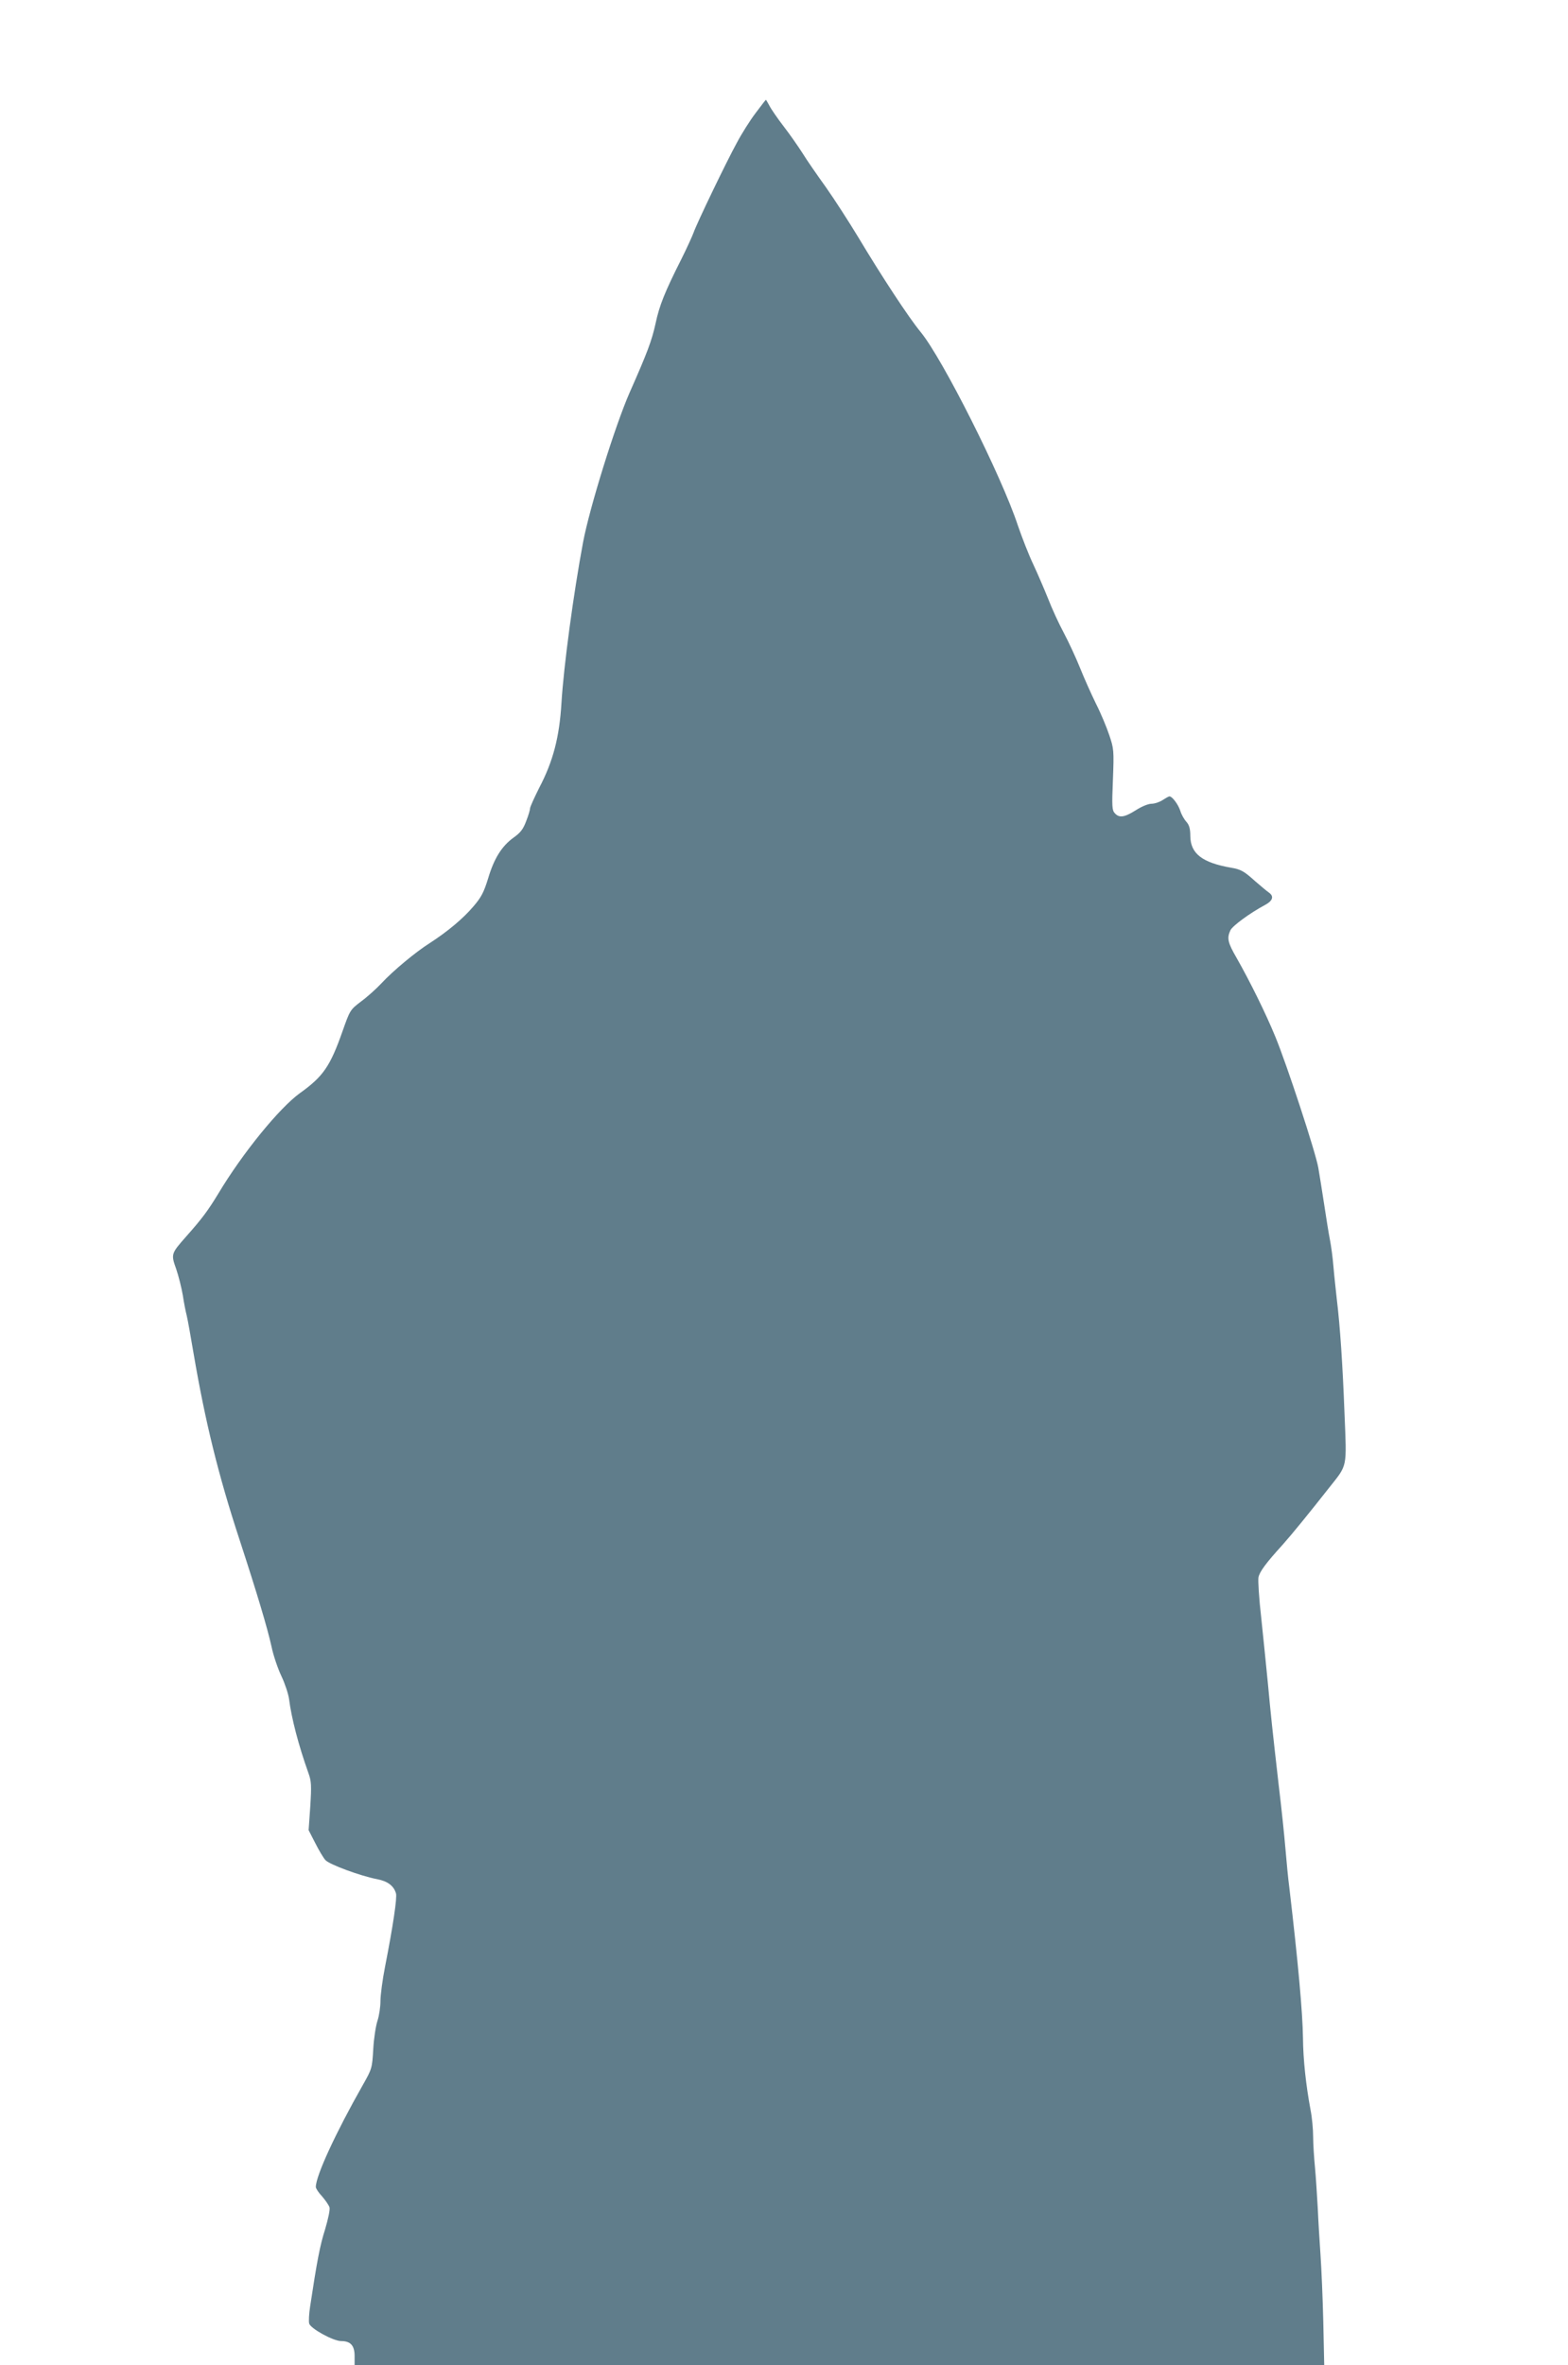
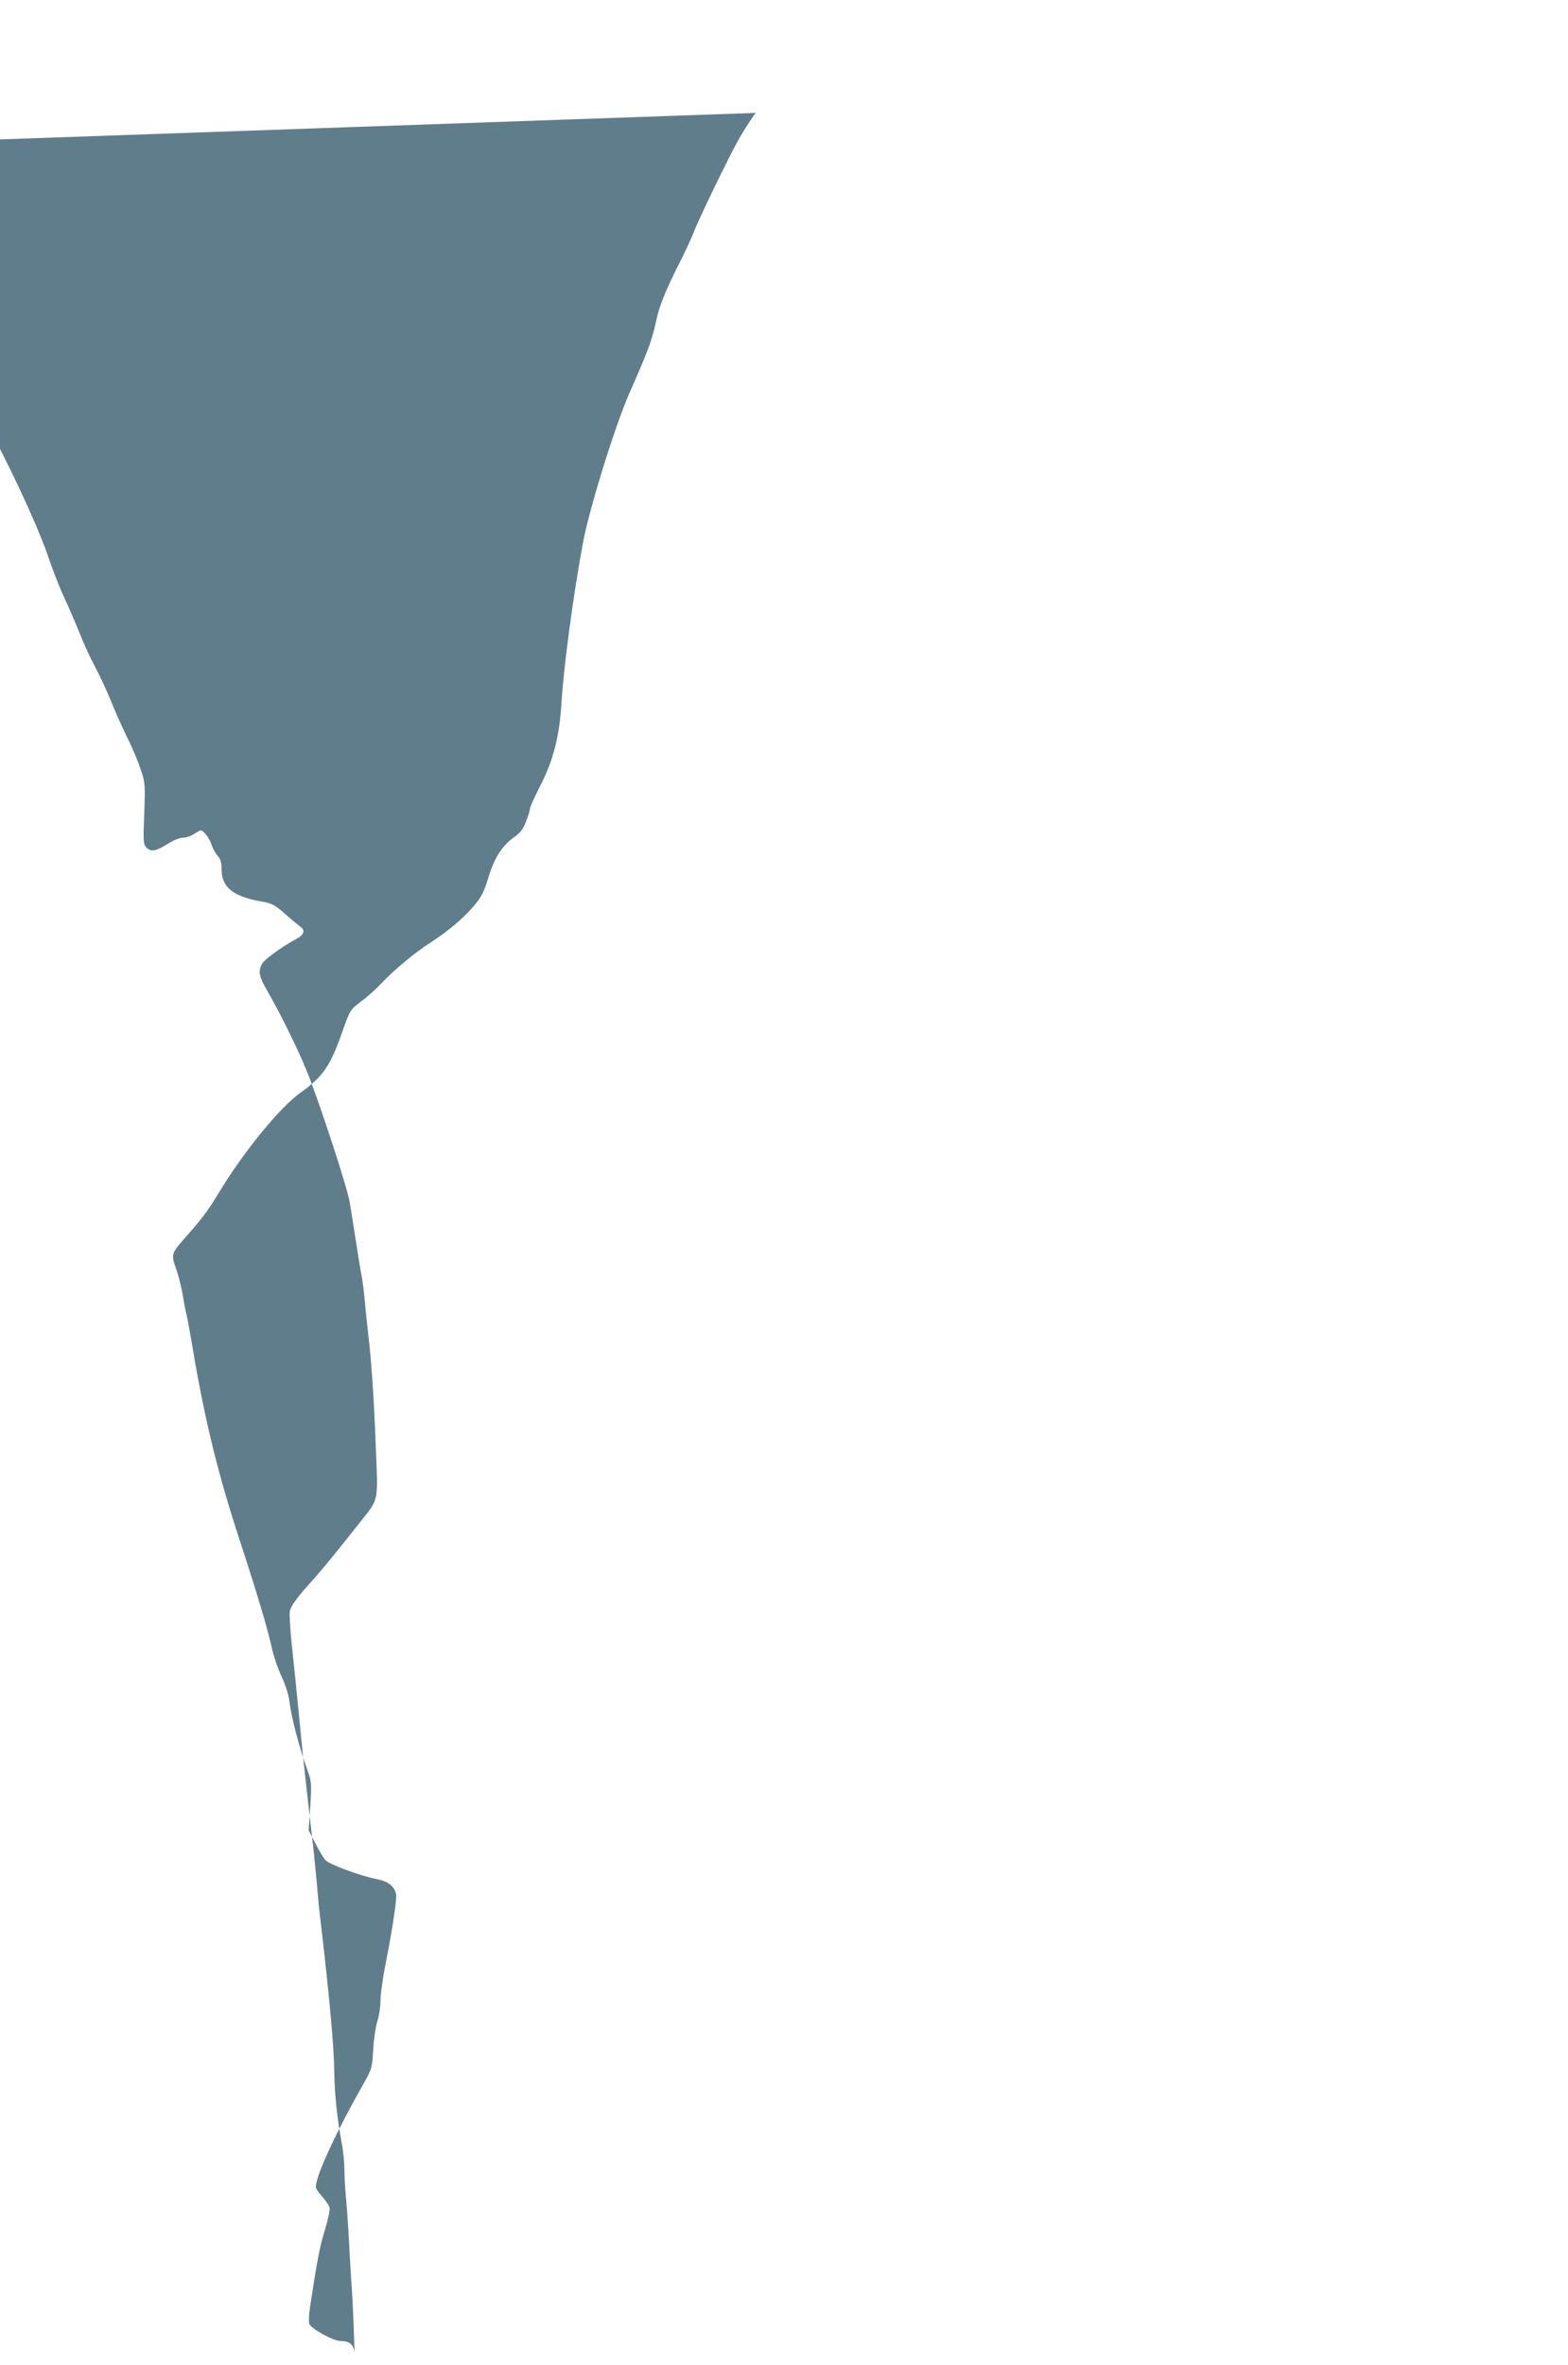
<svg xmlns="http://www.w3.org/2000/svg" version="1.0" width="849pt" height="1280pt" viewBox="0 0 849 1280" preserveAspectRatio="xMidYMid meet">
  <g transform="translate(0,1280) scale(0.1,-0.1)" fill="#607d8b" stroke="none">
-     <path d="M4092 12189 c-30 -39 -76 -112 -103 -163 -57 -104 -216 -434 -234 -486 -7 -19 -37 -85 -67 -145 -88 -174 -118 -249 -138 -344 -21 -96 -45 -159 -141 -376 -79 -180 -217 -624 -252 -810 -52 -278 -105 -671 -117 -870 -11 -184 -45 -315 -120 -458 -27 -54 -50 -104 -50 -112 0 -8 -9 -39 -21 -69 -16 -43 -30 -62 -68 -89 -64 -46 -106 -113 -138 -221 -23 -74 -36 -101 -80 -152 -55 -65 -140 -136 -236 -198 -76 -48 -199 -150 -262 -218 -27 -29 -77 -74 -110 -98 -59 -45 -60 -47 -100 -160 -67 -191 -105 -246 -231 -336 -111 -80 -311 -325 -442 -544 -56 -92 -87 -134 -173 -231 -83 -94 -84 -96 -55 -177 13 -38 29 -102 36 -143 6 -41 16 -90 21 -109 5 -20 22 -114 38 -210 62 -363 133 -653 247 -1000 97 -297 152 -481 174 -581 10 -49 35 -121 54 -161 19 -40 37 -95 41 -123 13 -103 51 -250 105 -401 16 -44 17 -67 10 -180 l-9 -129 36 -70 c19 -38 44 -80 55 -92 22 -24 190 -86 279 -103 58 -11 91 -36 103 -77 7 -22 -16 -177 -59 -396 -14 -71 -25 -155 -25 -186 0 -32 -7 -80 -16 -107 -9 -27 -20 -96 -23 -154 -6 -103 -7 -107 -57 -195 -147 -259 -254 -491 -254 -551 0 -8 15 -31 34 -51 18 -21 36 -47 40 -59 4 -12 -7 -62 -24 -120 -28 -88 -44 -173 -81 -418 -6 -38 -8 -79 -5 -91 7 -27 130 -95 173 -95 51 0 73 -24 73 -81 l0 -49 2625 0 2625 0 -5 233 c-3 127 -10 291 -15 362 -5 72 -12 186 -15 255 -4 69 -10 168 -15 220 -5 52 -10 127 -10 166 0 40 -6 105 -14 145 -25 134 -40 272 -41 389 -2 140 -26 407 -74 815 -6 44 -15 139 -21 210 -6 72 -22 225 -36 340 -35 307 -42 372 -59 555 -9 91 -25 250 -36 354 -12 104 -18 202 -15 219 6 31 41 78 131 177 50 56 142 169 253 310 99 125 94 102 82 397 -10 266 -24 475 -42 623 -5 47 -14 126 -18 175 -4 50 -13 115 -19 145 -6 30 -20 116 -31 190 -11 74 -26 164 -32 200 -14 82 -170 558 -233 710 -52 127 -139 302 -209 425 -48 83 -54 107 -34 150 11 24 105 93 187 137 43 23 50 47 22 67 -13 9 -46 37 -75 62 -60 54 -77 64 -131 73 -155 27 -219 76 -220 171 0 40 -6 60 -21 77 -12 13 -27 39 -33 59 -11 35 -44 79 -59 79 -4 0 -20 -9 -37 -20 -16 -11 -44 -20 -60 -20 -18 0 -54 -15 -85 -35 -62 -39 -90 -43 -114 -16 -15 16 -16 37 -10 182 6 158 5 167 -20 241 -14 42 -46 119 -72 170 -25 51 -64 138 -86 193 -22 55 -62 141 -88 190 -27 50 -65 133 -85 185 -21 52 -57 136 -80 185 -24 50 -61 145 -84 212 -89 269 -407 901 -526 1046 -64 77 -212 303 -336 510 -52 86 -132 210 -178 275 -46 64 -103 146 -125 182 -23 36 -68 101 -102 145 -34 44 -69 95 -78 113 -9 17 -18 32 -19 32 -1 0 -26 -32 -55 -71z" />
+     <path d="M4092 12189 c-30 -39 -76 -112 -103 -163 -57 -104 -216 -434 -234 -486 -7 -19 -37 -85 -67 -145 -88 -174 -118 -249 -138 -344 -21 -96 -45 -159 -141 -376 -79 -180 -217 -624 -252 -810 -52 -278 -105 -671 -117 -870 -11 -184 -45 -315 -120 -458 -27 -54 -50 -104 -50 -112 0 -8 -9 -39 -21 -69 -16 -43 -30 -62 -68 -89 -64 -46 -106 -113 -138 -221 -23 -74 -36 -101 -80 -152 -55 -65 -140 -136 -236 -198 -76 -48 -199 -150 -262 -218 -27 -29 -77 -74 -110 -98 -59 -45 -60 -47 -100 -160 -67 -191 -105 -246 -231 -336 -111 -80 -311 -325 -442 -544 -56 -92 -87 -134 -173 -231 -83 -94 -84 -96 -55 -177 13 -38 29 -102 36 -143 6 -41 16 -90 21 -109 5 -20 22 -114 38 -210 62 -363 133 -653 247 -1000 97 -297 152 -481 174 -581 10 -49 35 -121 54 -161 19 -40 37 -95 41 -123 13 -103 51 -250 105 -401 16 -44 17 -67 10 -180 l-9 -129 36 -70 c19 -38 44 -80 55 -92 22 -24 190 -86 279 -103 58 -11 91 -36 103 -77 7 -22 -16 -177 -59 -396 -14 -71 -25 -155 -25 -186 0 -32 -7 -80 -16 -107 -9 -27 -20 -96 -23 -154 -6 -103 -7 -107 -57 -195 -147 -259 -254 -491 -254 -551 0 -8 15 -31 34 -51 18 -21 36 -47 40 -59 4 -12 -7 -62 -24 -120 -28 -88 -44 -173 -81 -418 -6 -38 -8 -79 -5 -91 7 -27 130 -95 173 -95 51 0 73 -24 73 -81 c-3 127 -10 291 -15 362 -5 72 -12 186 -15 255 -4 69 -10 168 -15 220 -5 52 -10 127 -10 166 0 40 -6 105 -14 145 -25 134 -40 272 -41 389 -2 140 -26 407 -74 815 -6 44 -15 139 -21 210 -6 72 -22 225 -36 340 -35 307 -42 372 -59 555 -9 91 -25 250 -36 354 -12 104 -18 202 -15 219 6 31 41 78 131 177 50 56 142 169 253 310 99 125 94 102 82 397 -10 266 -24 475 -42 623 -5 47 -14 126 -18 175 -4 50 -13 115 -19 145 -6 30 -20 116 -31 190 -11 74 -26 164 -32 200 -14 82 -170 558 -233 710 -52 127 -139 302 -209 425 -48 83 -54 107 -34 150 11 24 105 93 187 137 43 23 50 47 22 67 -13 9 -46 37 -75 62 -60 54 -77 64 -131 73 -155 27 -219 76 -220 171 0 40 -6 60 -21 77 -12 13 -27 39 -33 59 -11 35 -44 79 -59 79 -4 0 -20 -9 -37 -20 -16 -11 -44 -20 -60 -20 -18 0 -54 -15 -85 -35 -62 -39 -90 -43 -114 -16 -15 16 -16 37 -10 182 6 158 5 167 -20 241 -14 42 -46 119 -72 170 -25 51 -64 138 -86 193 -22 55 -62 141 -88 190 -27 50 -65 133 -85 185 -21 52 -57 136 -80 185 -24 50 -61 145 -84 212 -89 269 -407 901 -526 1046 -64 77 -212 303 -336 510 -52 86 -132 210 -178 275 -46 64 -103 146 -125 182 -23 36 -68 101 -102 145 -34 44 -69 95 -78 113 -9 17 -18 32 -19 32 -1 0 -26 -32 -55 -71z" />
  </g>
</svg>